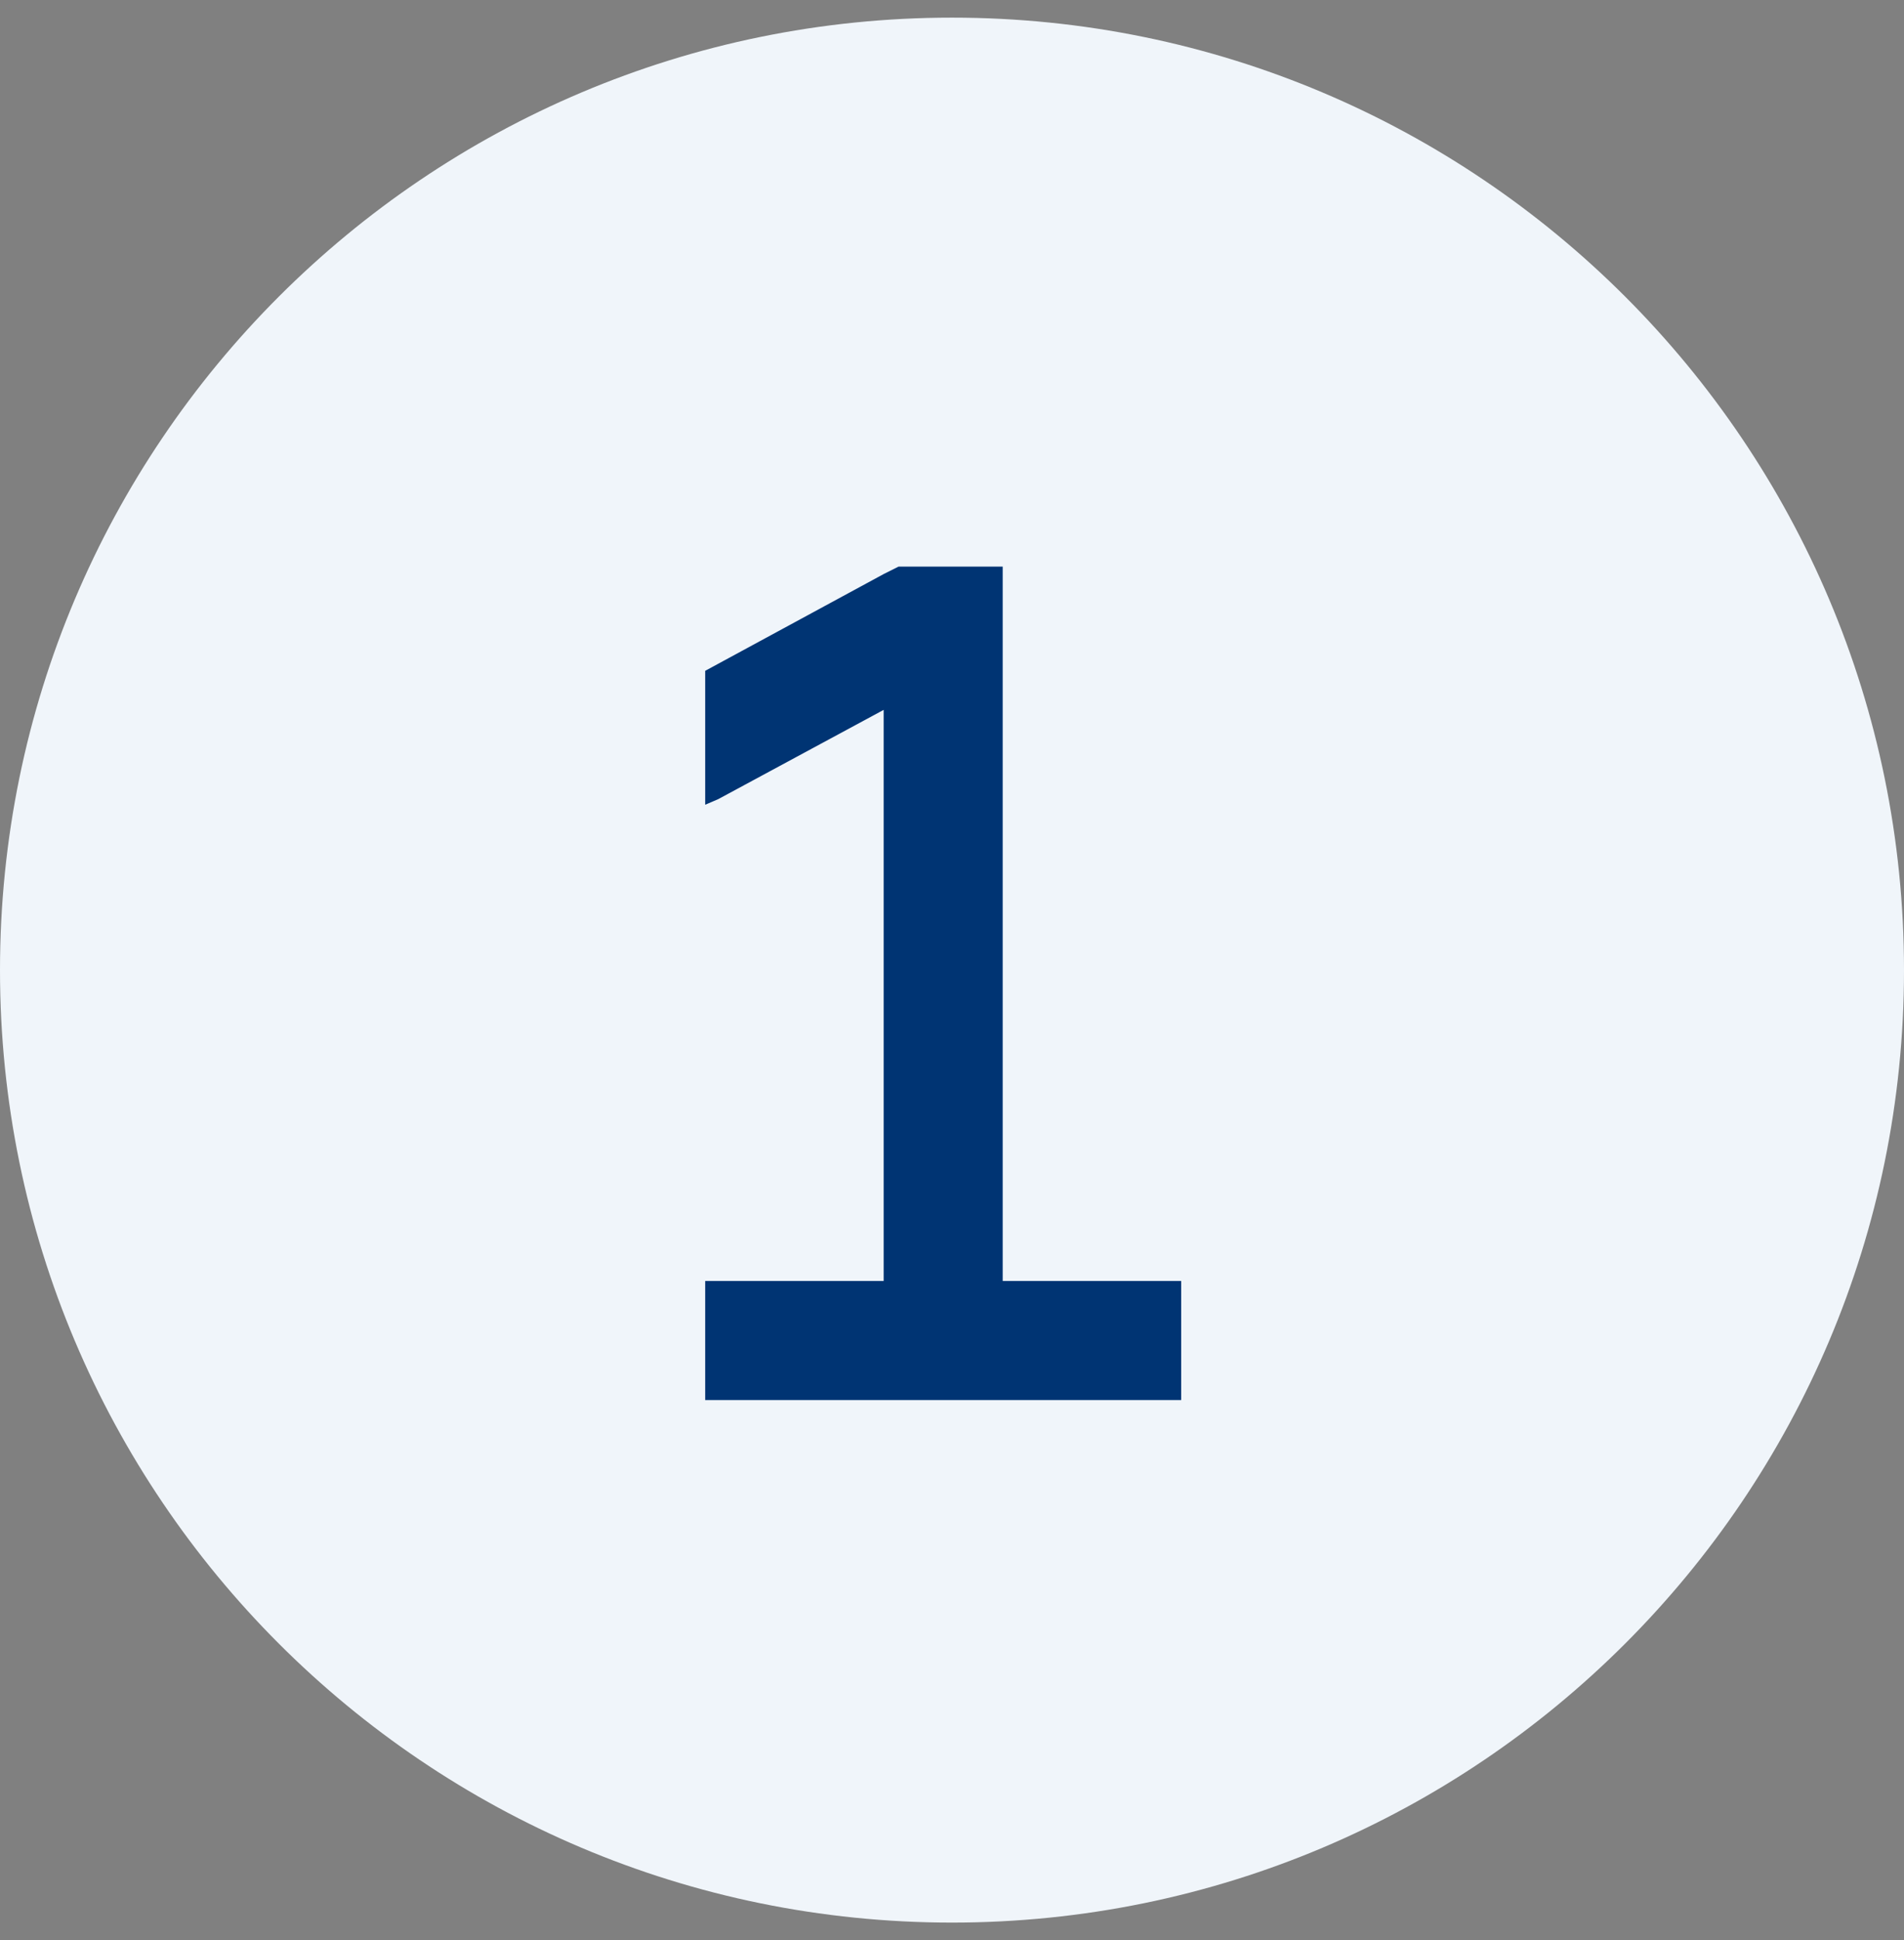
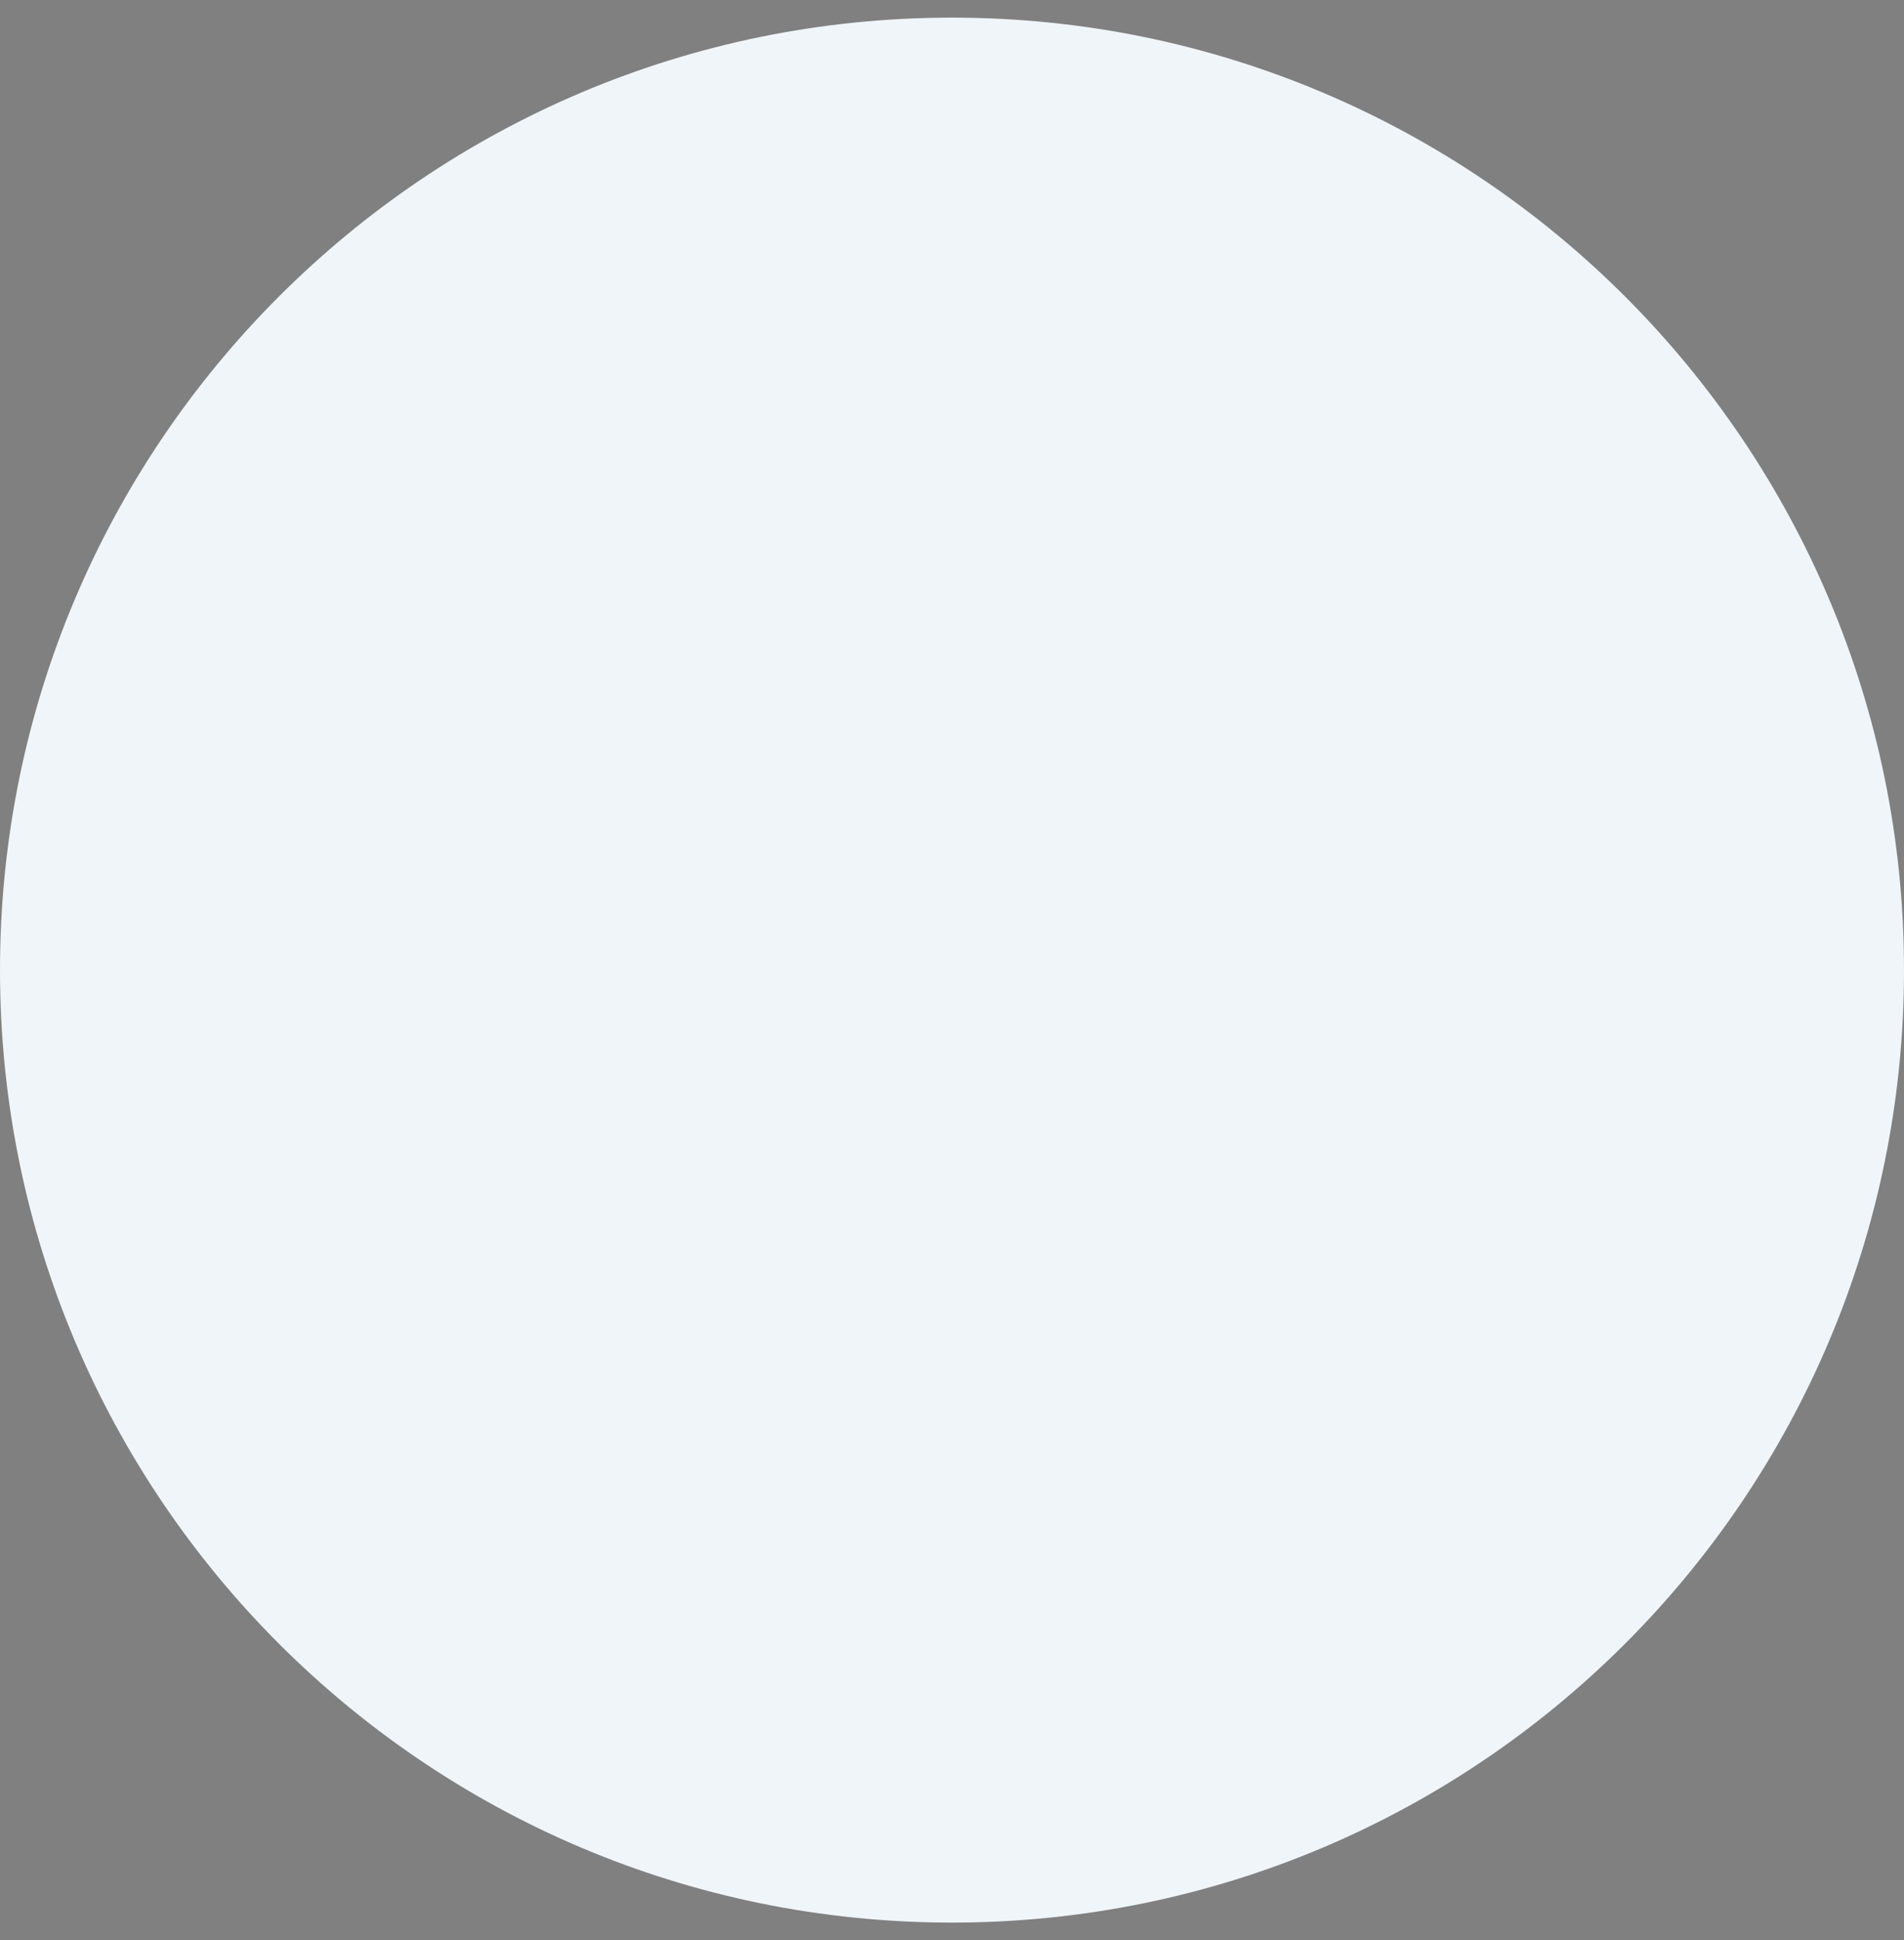
<svg xmlns="http://www.w3.org/2000/svg" width="54" height="55" viewBox="0 0 54 55" fill="none">
  <rect x="0" y="0" width="54" height="55" fill="#808080" stroke="none" />
  <path d="M0 27.5C0 12.588 12.088 0.5 27 0.5C41.912 0.5 54 12.588 54 27.5C54 42.412 41.912 54.5 27 54.5C12.088 54.5 0 42.412 0 27.5Z" fill="#F0F5FA" />
-   <path d="M25.484 16.062H25.906H26.75H28.438V17.75V36.312H31.812H33.5V39.688H31.812H26.75H21.688H20V36.312H21.688H25.062V20.123L20.369 22.654L20 22.812V19.016L25.062 16.273L25.484 16.062Z" fill="#003473" />
</svg>